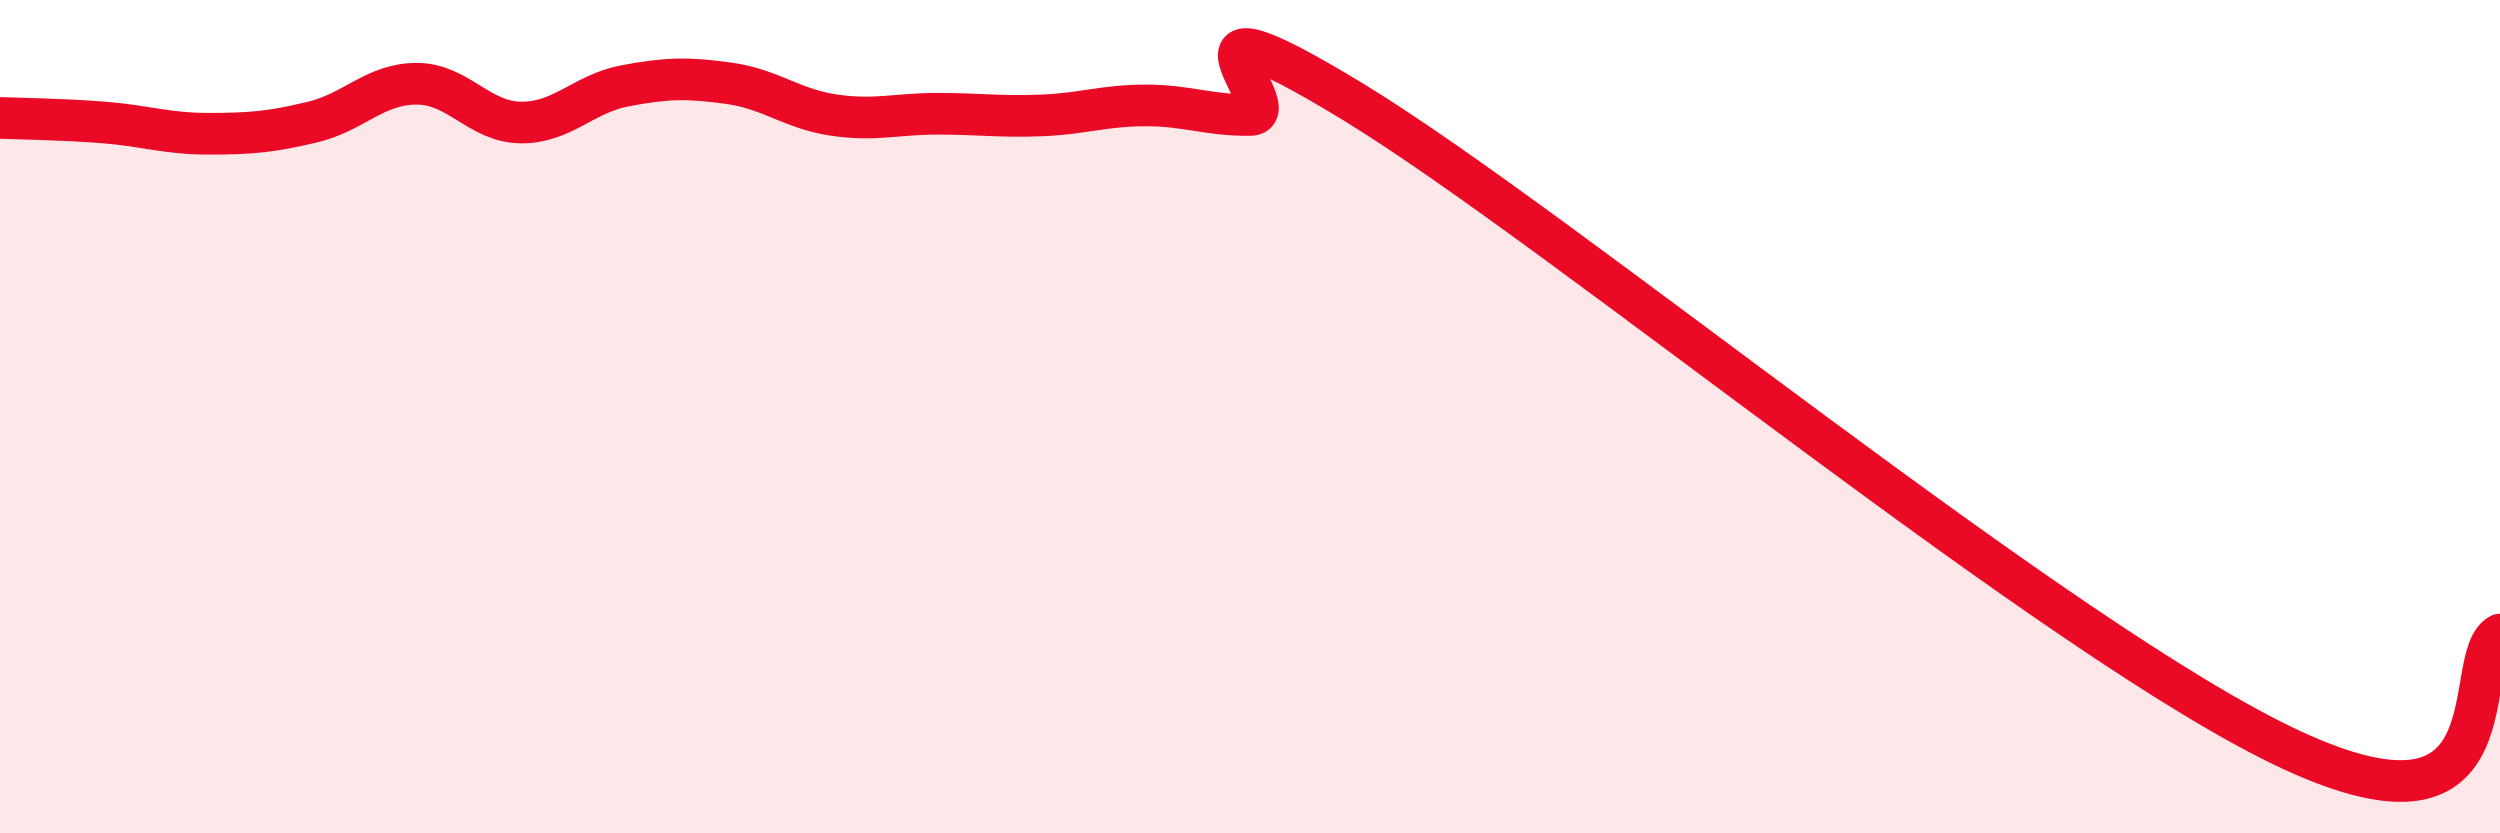
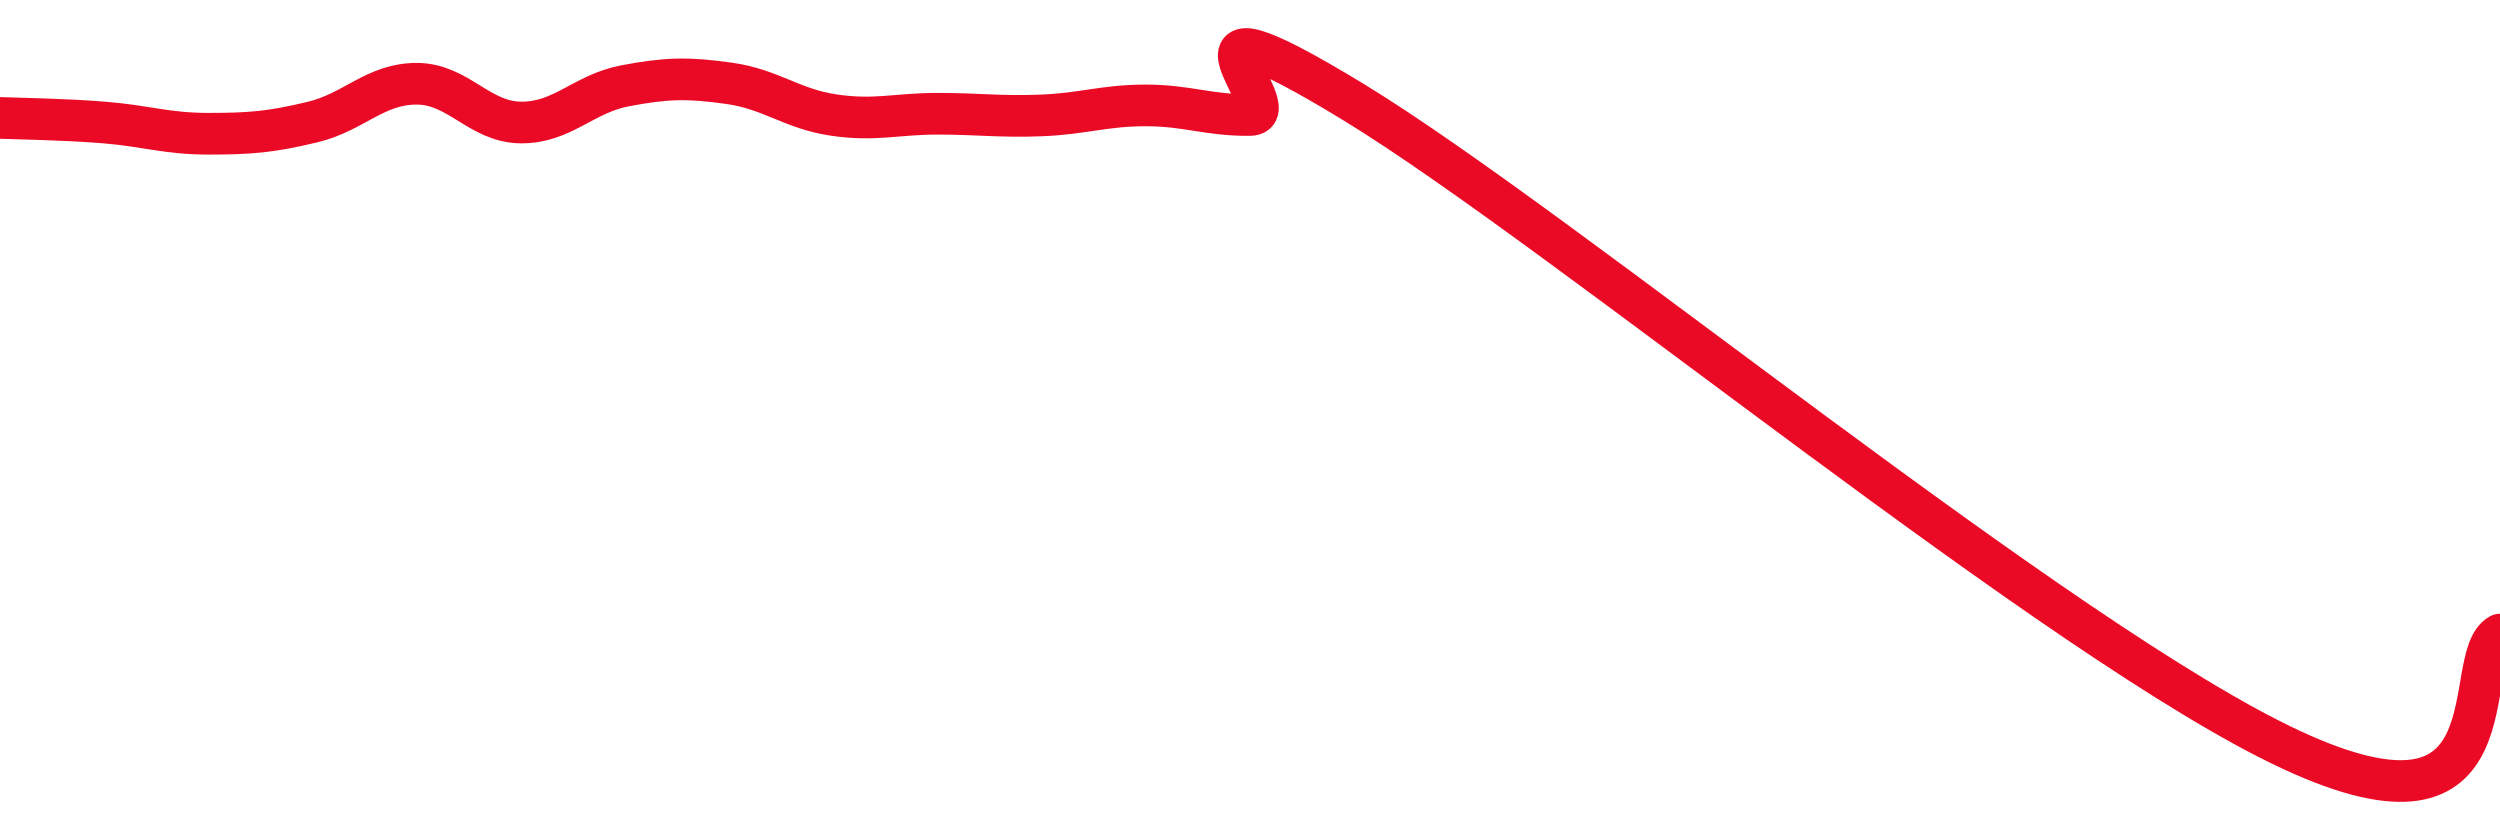
<svg xmlns="http://www.w3.org/2000/svg" width="60" height="20" viewBox="0 0 60 20">
-   <path d="M 0,2.83 C 0.5,2.85 1.5,2.86 2.5,2.94 C 3.5,3.02 4,3.21 5,3.21 C 6,3.21 6.5,3.17 7.5,2.93 C 8.5,2.69 9,2.01 10,2.01 C 11,2.01 11.5,2.93 12.5,2.94 C 13.5,2.95 14,2.25 15,2.06 C 16,1.87 16.5,1.86 17.5,2 C 18.5,2.14 19,2.61 20,2.76 C 21,2.91 21.5,2.73 22.5,2.73 C 23.5,2.73 24,2.81 25,2.77 C 26,2.73 26.5,2.53 27.5,2.53 C 28.5,2.53 29,2.77 30,2.76 C 31,2.75 27.5,-0.59 32.5,2.46 C 37.5,5.51 49.5,15.45 55,18 C 60.5,20.55 59,15.78 60,15.23L60 20L0 20Z" fill="#EB0A25" opacity="0.1" stroke-linecap="round" stroke-linejoin="round" />
  <path d="M 0,2.83 C 0.5,2.85 1.5,2.86 2.5,2.94 C 3.5,3.02 4,3.21 5,3.21 C 6,3.21 6.5,3.17 7.5,2.93 C 8.5,2.69 9,2.01 10,2.01 C 11,2.01 11.5,2.93 12.5,2.94 C 13.5,2.95 14,2.25 15,2.06 C 16,1.87 16.5,1.86 17.5,2 C 18.5,2.14 19,2.61 20,2.76 C 21,2.91 21.5,2.73 22.5,2.73 C 23.5,2.73 24,2.81 25,2.77 C 26,2.73 26.5,2.53 27.5,2.53 C 28.5,2.53 29,2.77 30,2.76 C 31,2.75 27.5,-0.59 32.5,2.46 C 37.5,5.51 49.5,15.45 55,18 C 60.5,20.55 59,15.78 60,15.23" stroke="#EB0A25" stroke-width="1" fill="none" stroke-linecap="round" stroke-linejoin="round" />
</svg>